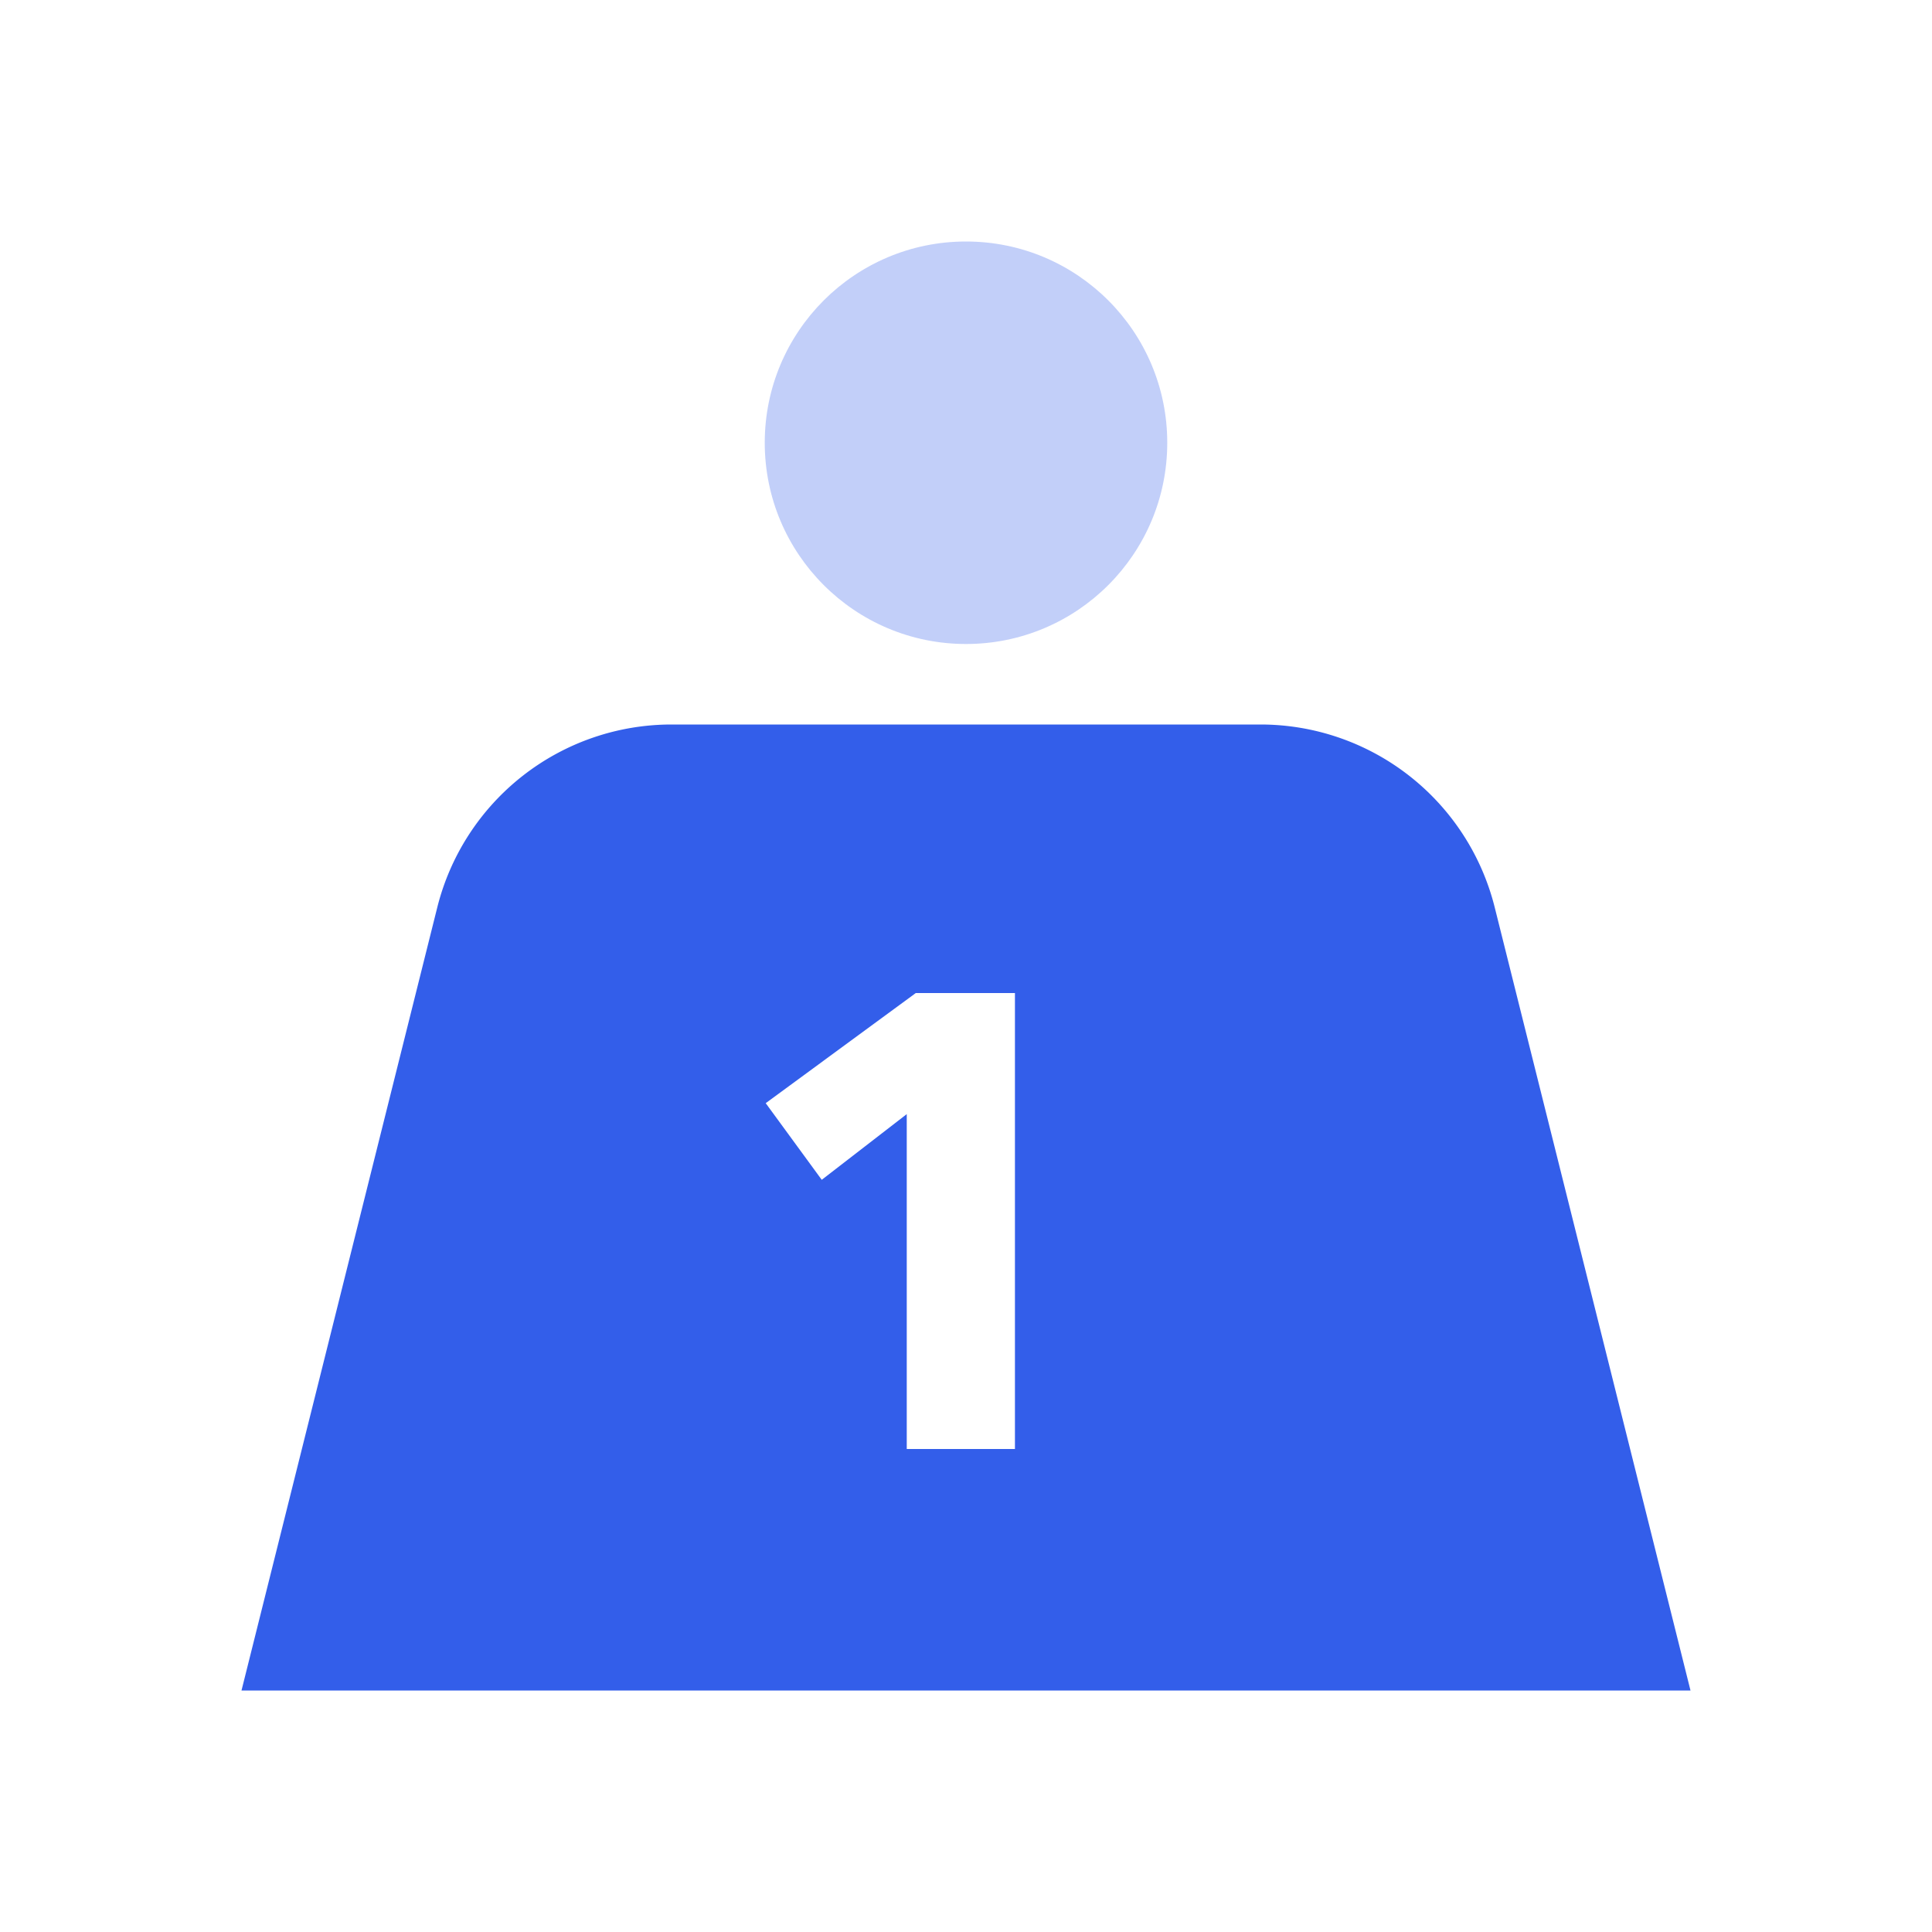
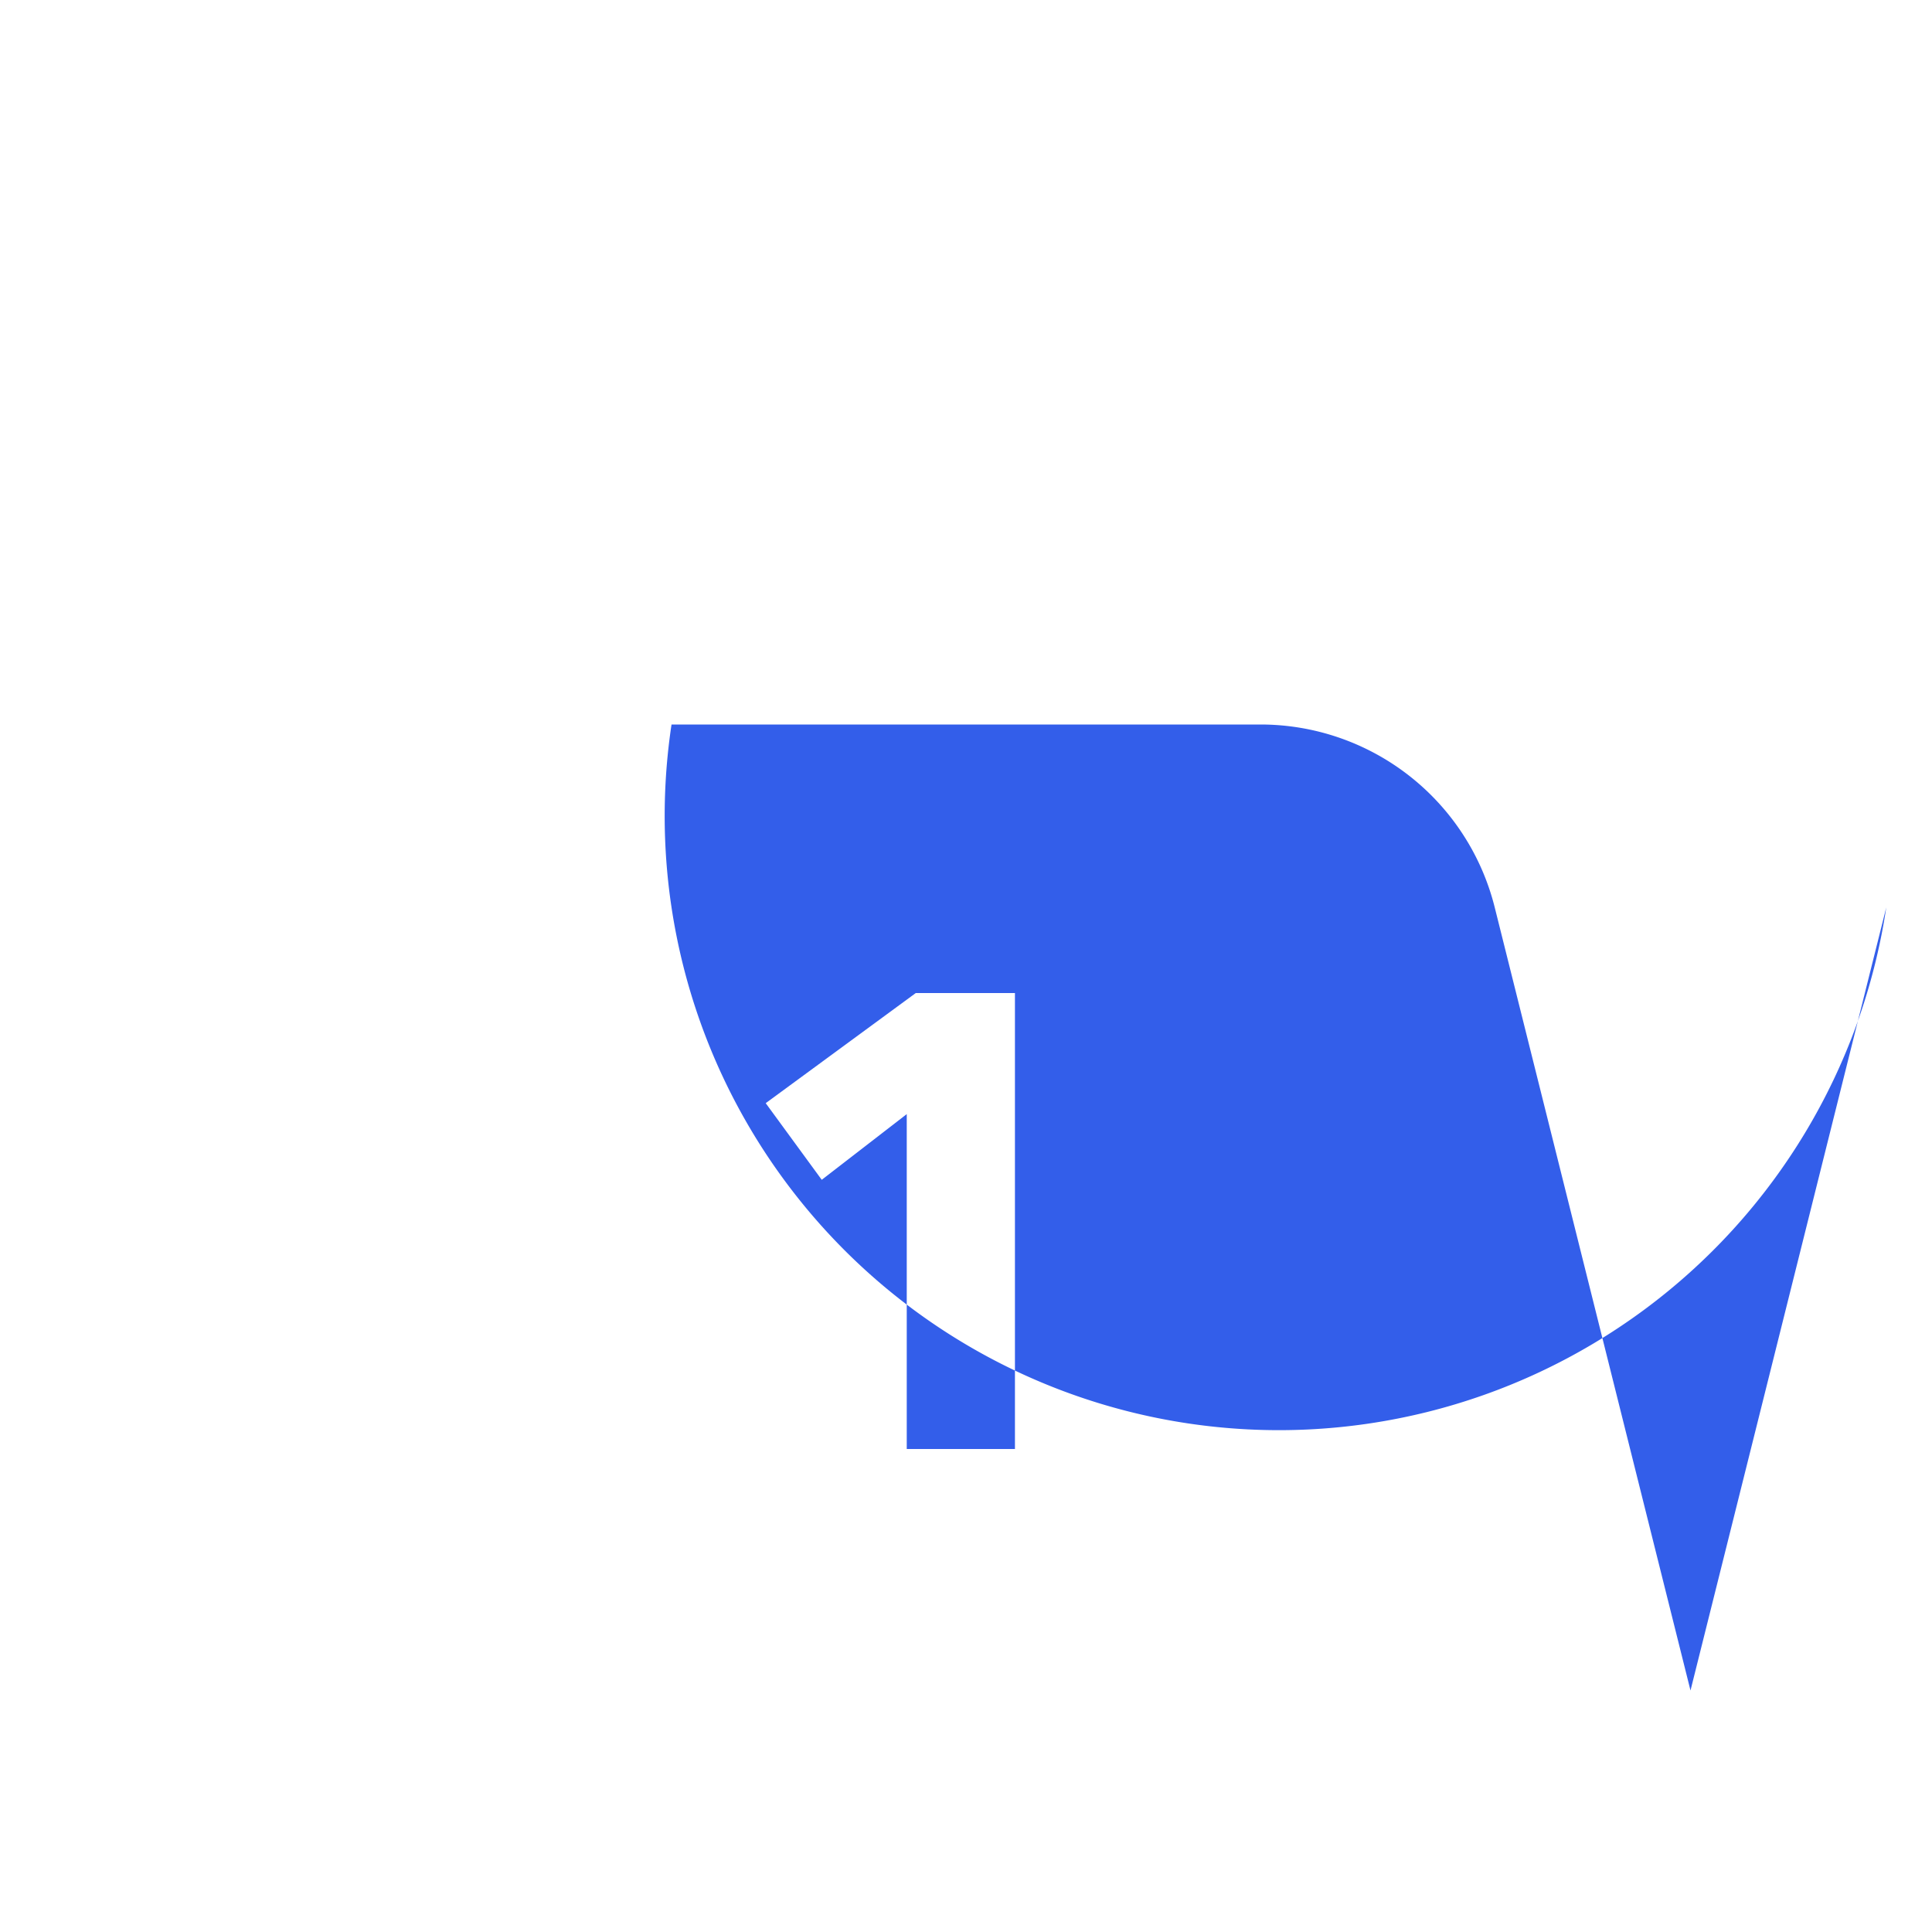
<svg xmlns="http://www.w3.org/2000/svg" width="24" height="24" viewBox="0 0 24 24">
  <g fill="none" fill-rule="evenodd">
    <path d="M0 0h24v24H0z" />
-     <path d="M8.342 9h7.316a3 3 0 012.91 2.272L21 21H3l2.432-9.728A3 3 0 018.342 9zm2.922 9h1.344v-5.664h-1.232l-1.864 1.368.696.952 1.056-.816V18z" fill="#335EEA" />
-     <circle fill="#335EEA" opacity=".3" cx="12" cy="5.5" r="2.5" />
+     <path d="M8.342 9h7.316a3 3 0 012.91 2.272L21 21l2.432-9.728A3 3 0 018.342 9zm2.922 9h1.344v-5.664h-1.232l-1.864 1.368.696.952 1.056-.816V18z" fill="#335EEA" />
  </g>
</svg>